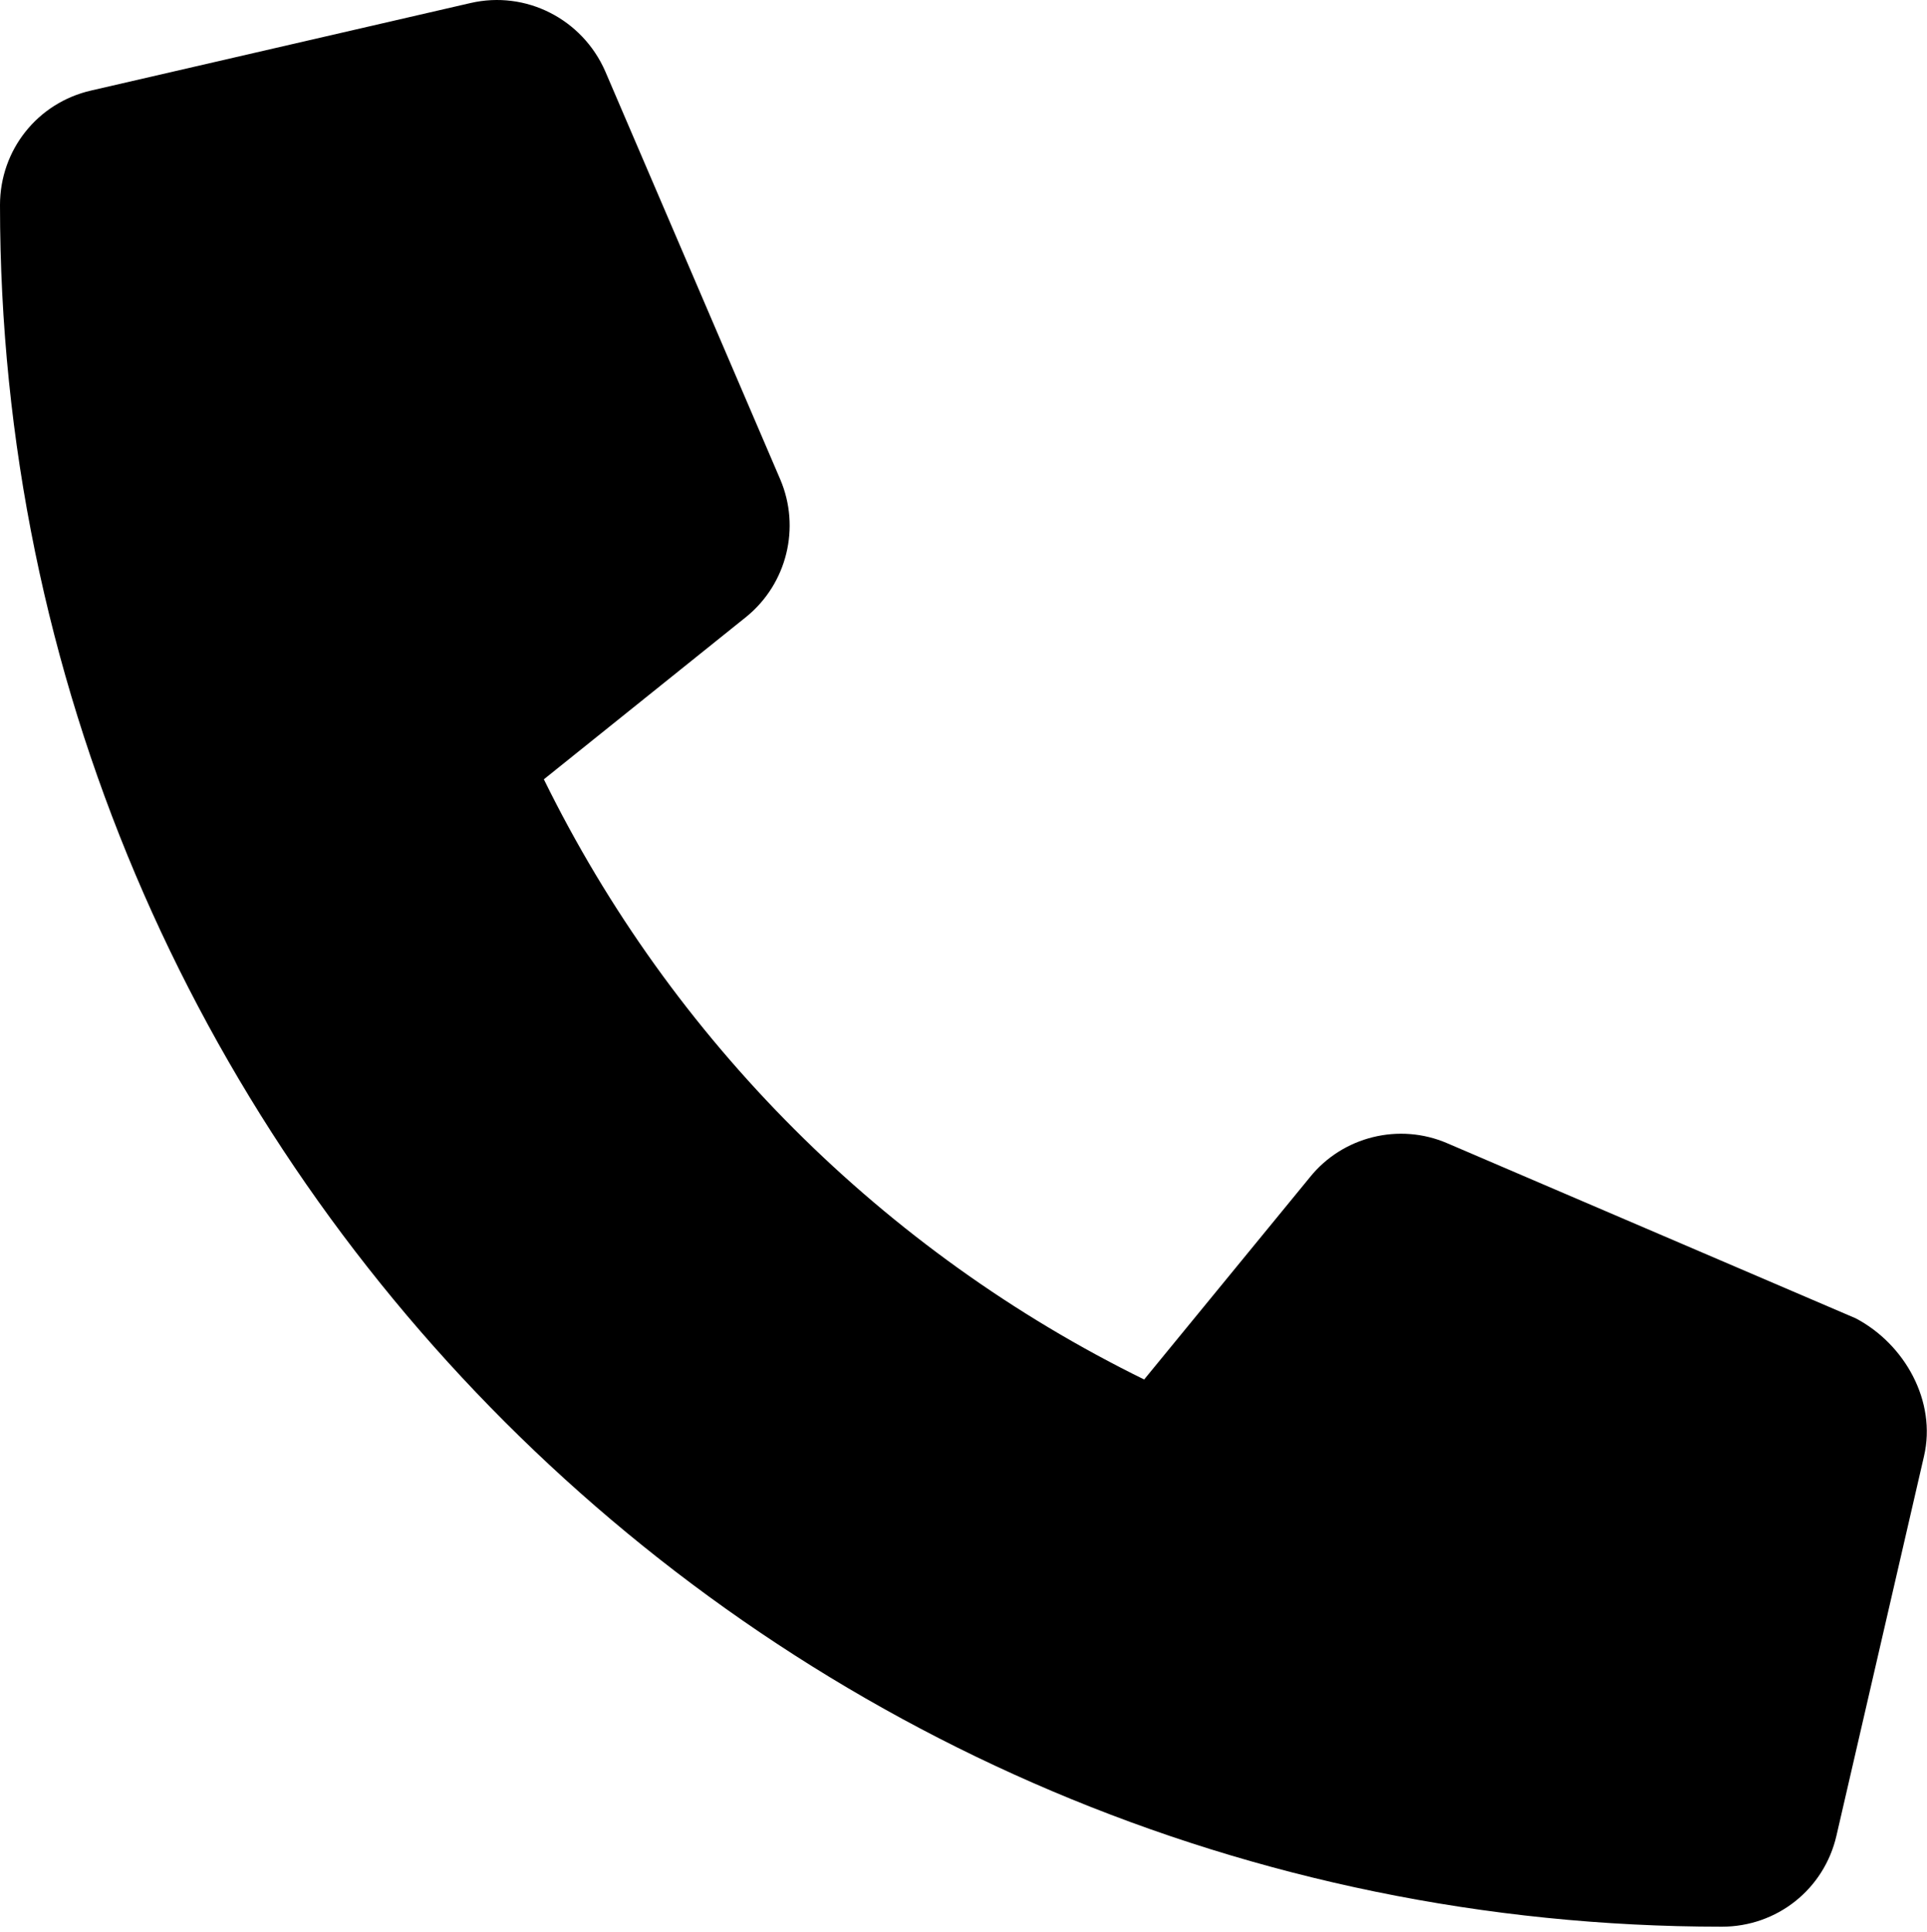
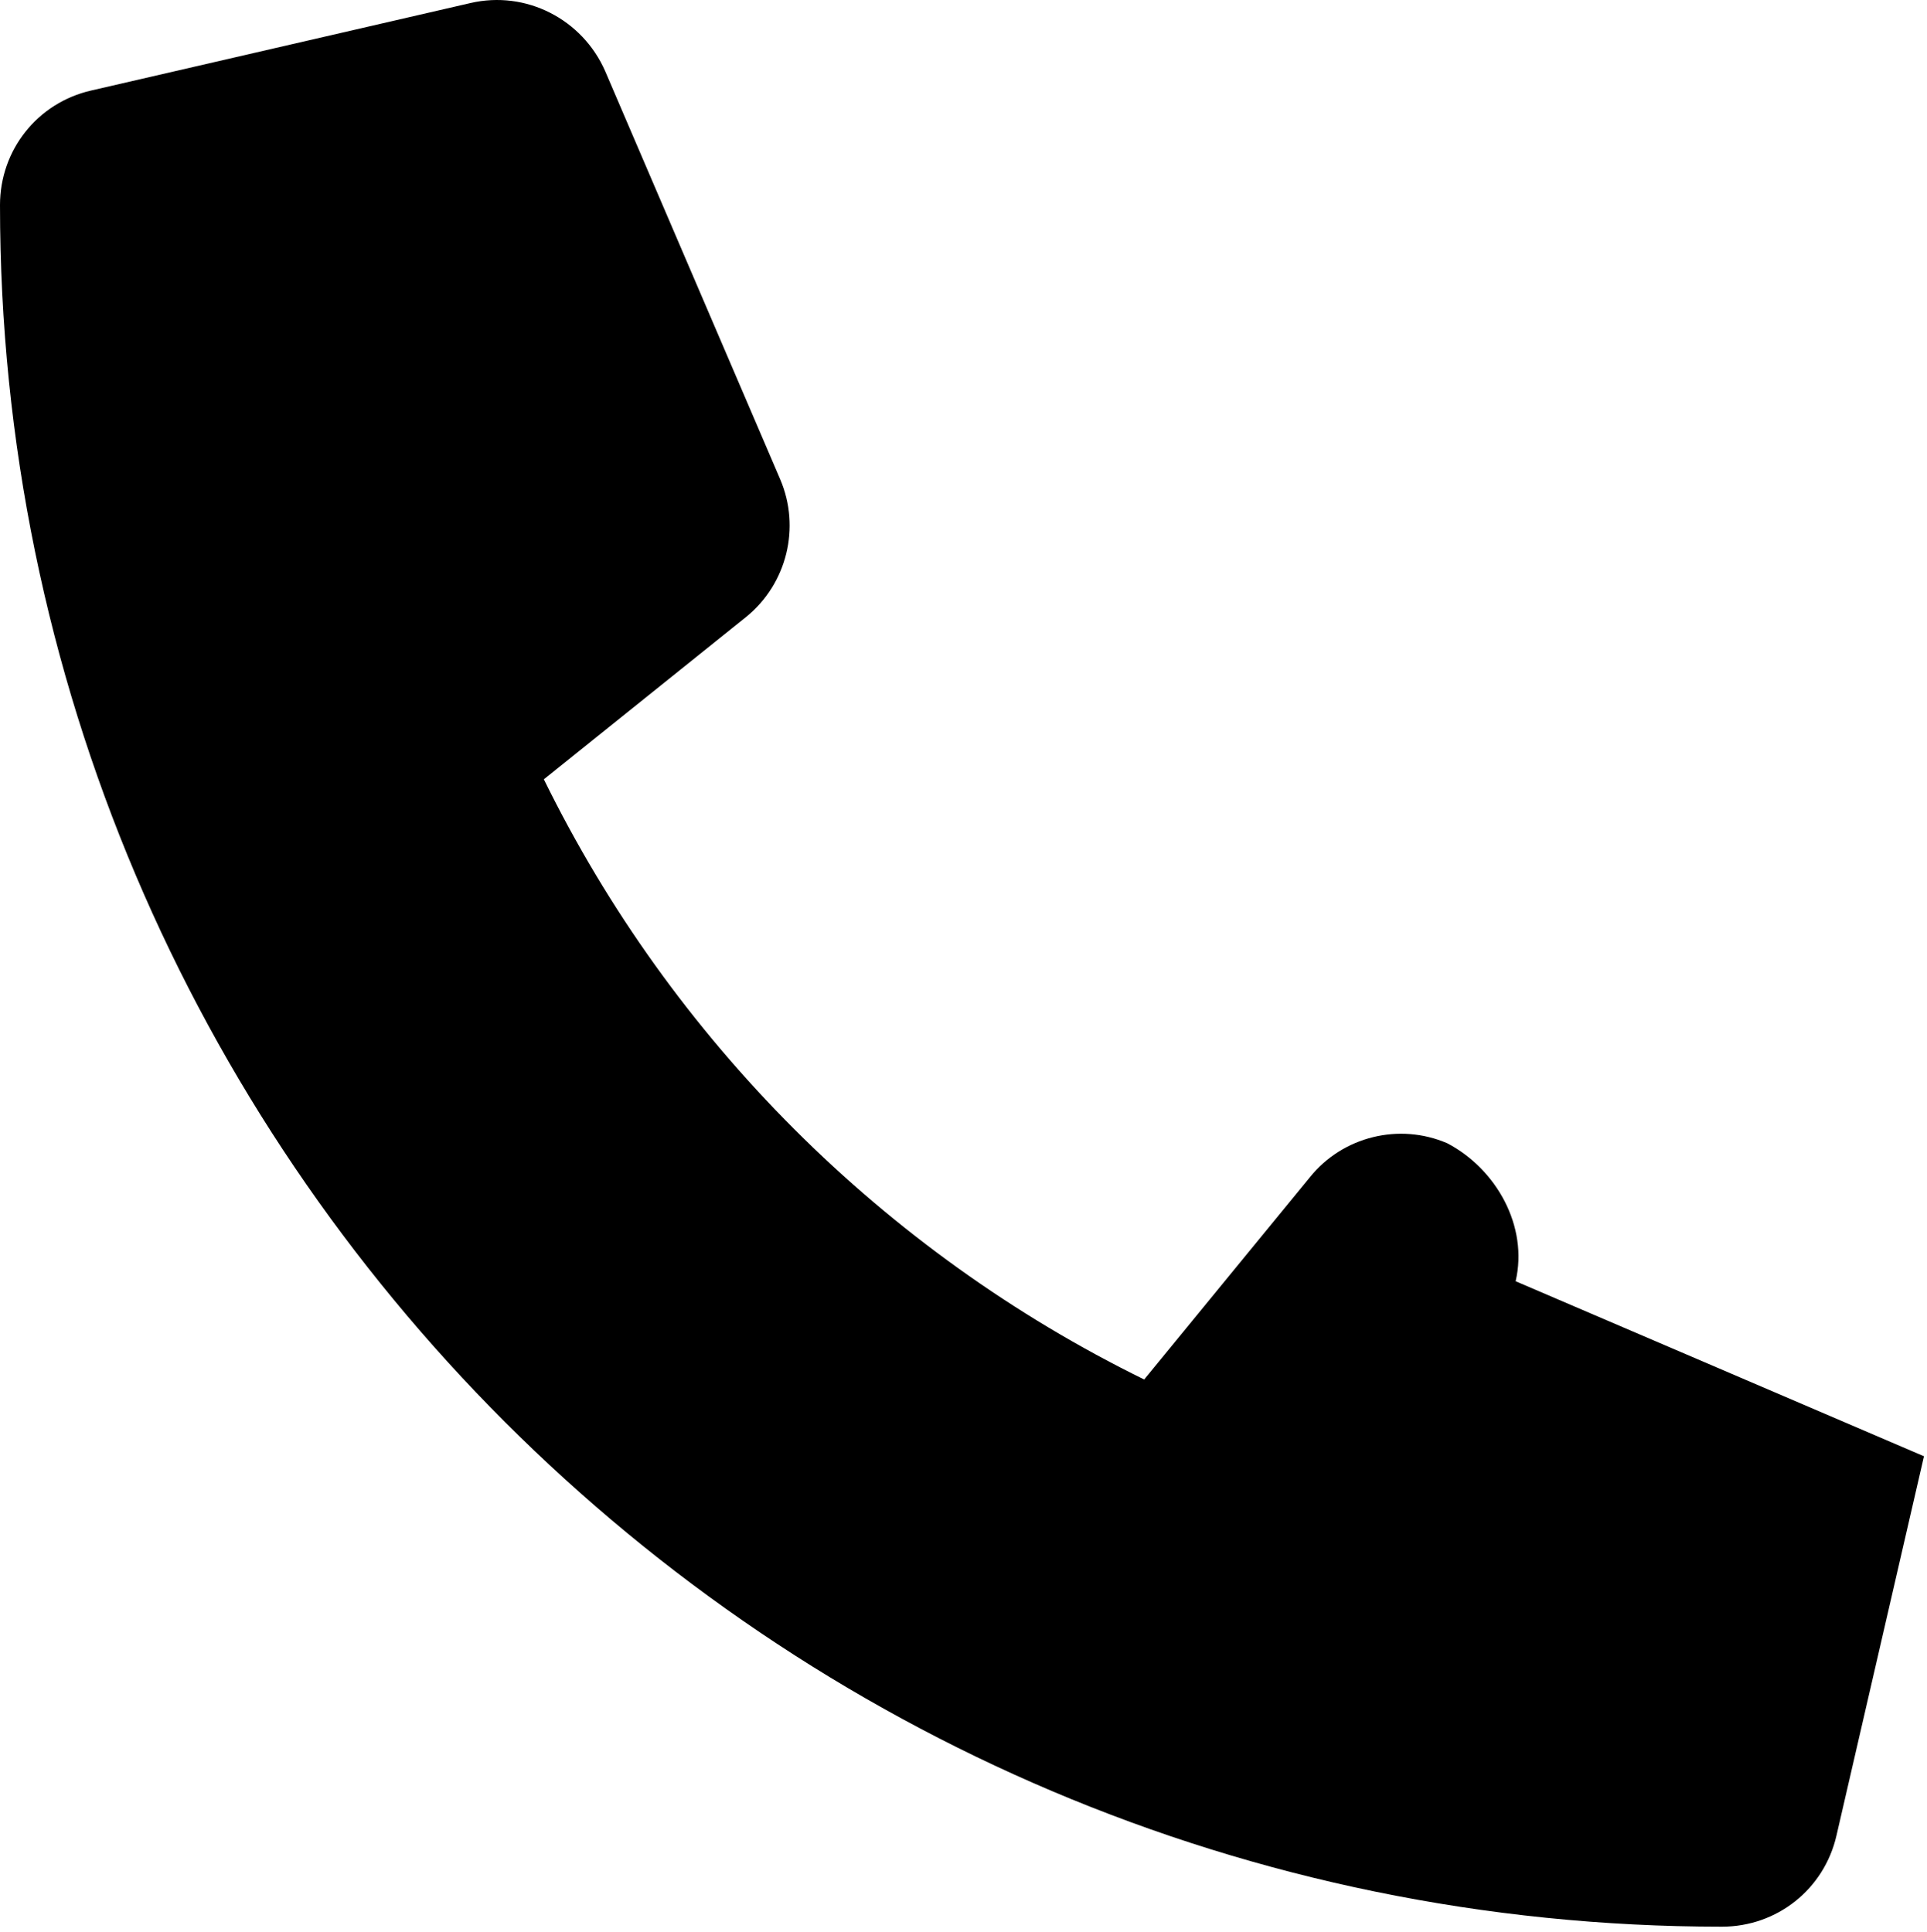
<svg xmlns="http://www.w3.org/2000/svg" xml:space="preserve" style="fill-rule:evenodd;clip-rule:evenodd;stroke-linejoin:round;stroke-miterlimit:2" viewBox="0 0 384 385">
-   <path d="m383.4 290.254-17.438 75.6c-2.449 10.688-11.842 18.165-22.845 18.165C153.9 384.004 0 230.104 0 40.879c0-10.995 7.477-20.4 18.165-22.837L93.765.604c11.01-2.551 22.26 3.164 26.835 13.59l34.89 81.375c4.078 9.585 1.327 20.753-6.735 27.338l-40.38 32.422C133.86 207.244 176.07 249.454 228 274.954l33.06-40.35c6.516-8.085 17.767-10.882 27.352-6.731l81.375 34.883c9.788 5.148 16.163 16.548 13.613 27.498Z" style="fill:#000;fill-rule:nonzero" />
+   <path d="m383.4 290.254-17.438 75.6c-2.449 10.688-11.842 18.165-22.845 18.165C153.9 384.004 0 230.104 0 40.879c0-10.995 7.477-20.4 18.165-22.837L93.765.604c11.01-2.551 22.26 3.164 26.835 13.59l34.89 81.375c4.078 9.585 1.327 20.753-6.735 27.338l-40.38 32.422C133.86 207.244 176.07 249.454 228 274.954l33.06-40.35c6.516-8.085 17.767-10.882 27.352-6.731c9.788 5.148 16.163 16.548 13.613 27.498Z" style="fill:#000;fill-rule:nonzero" />
</svg>